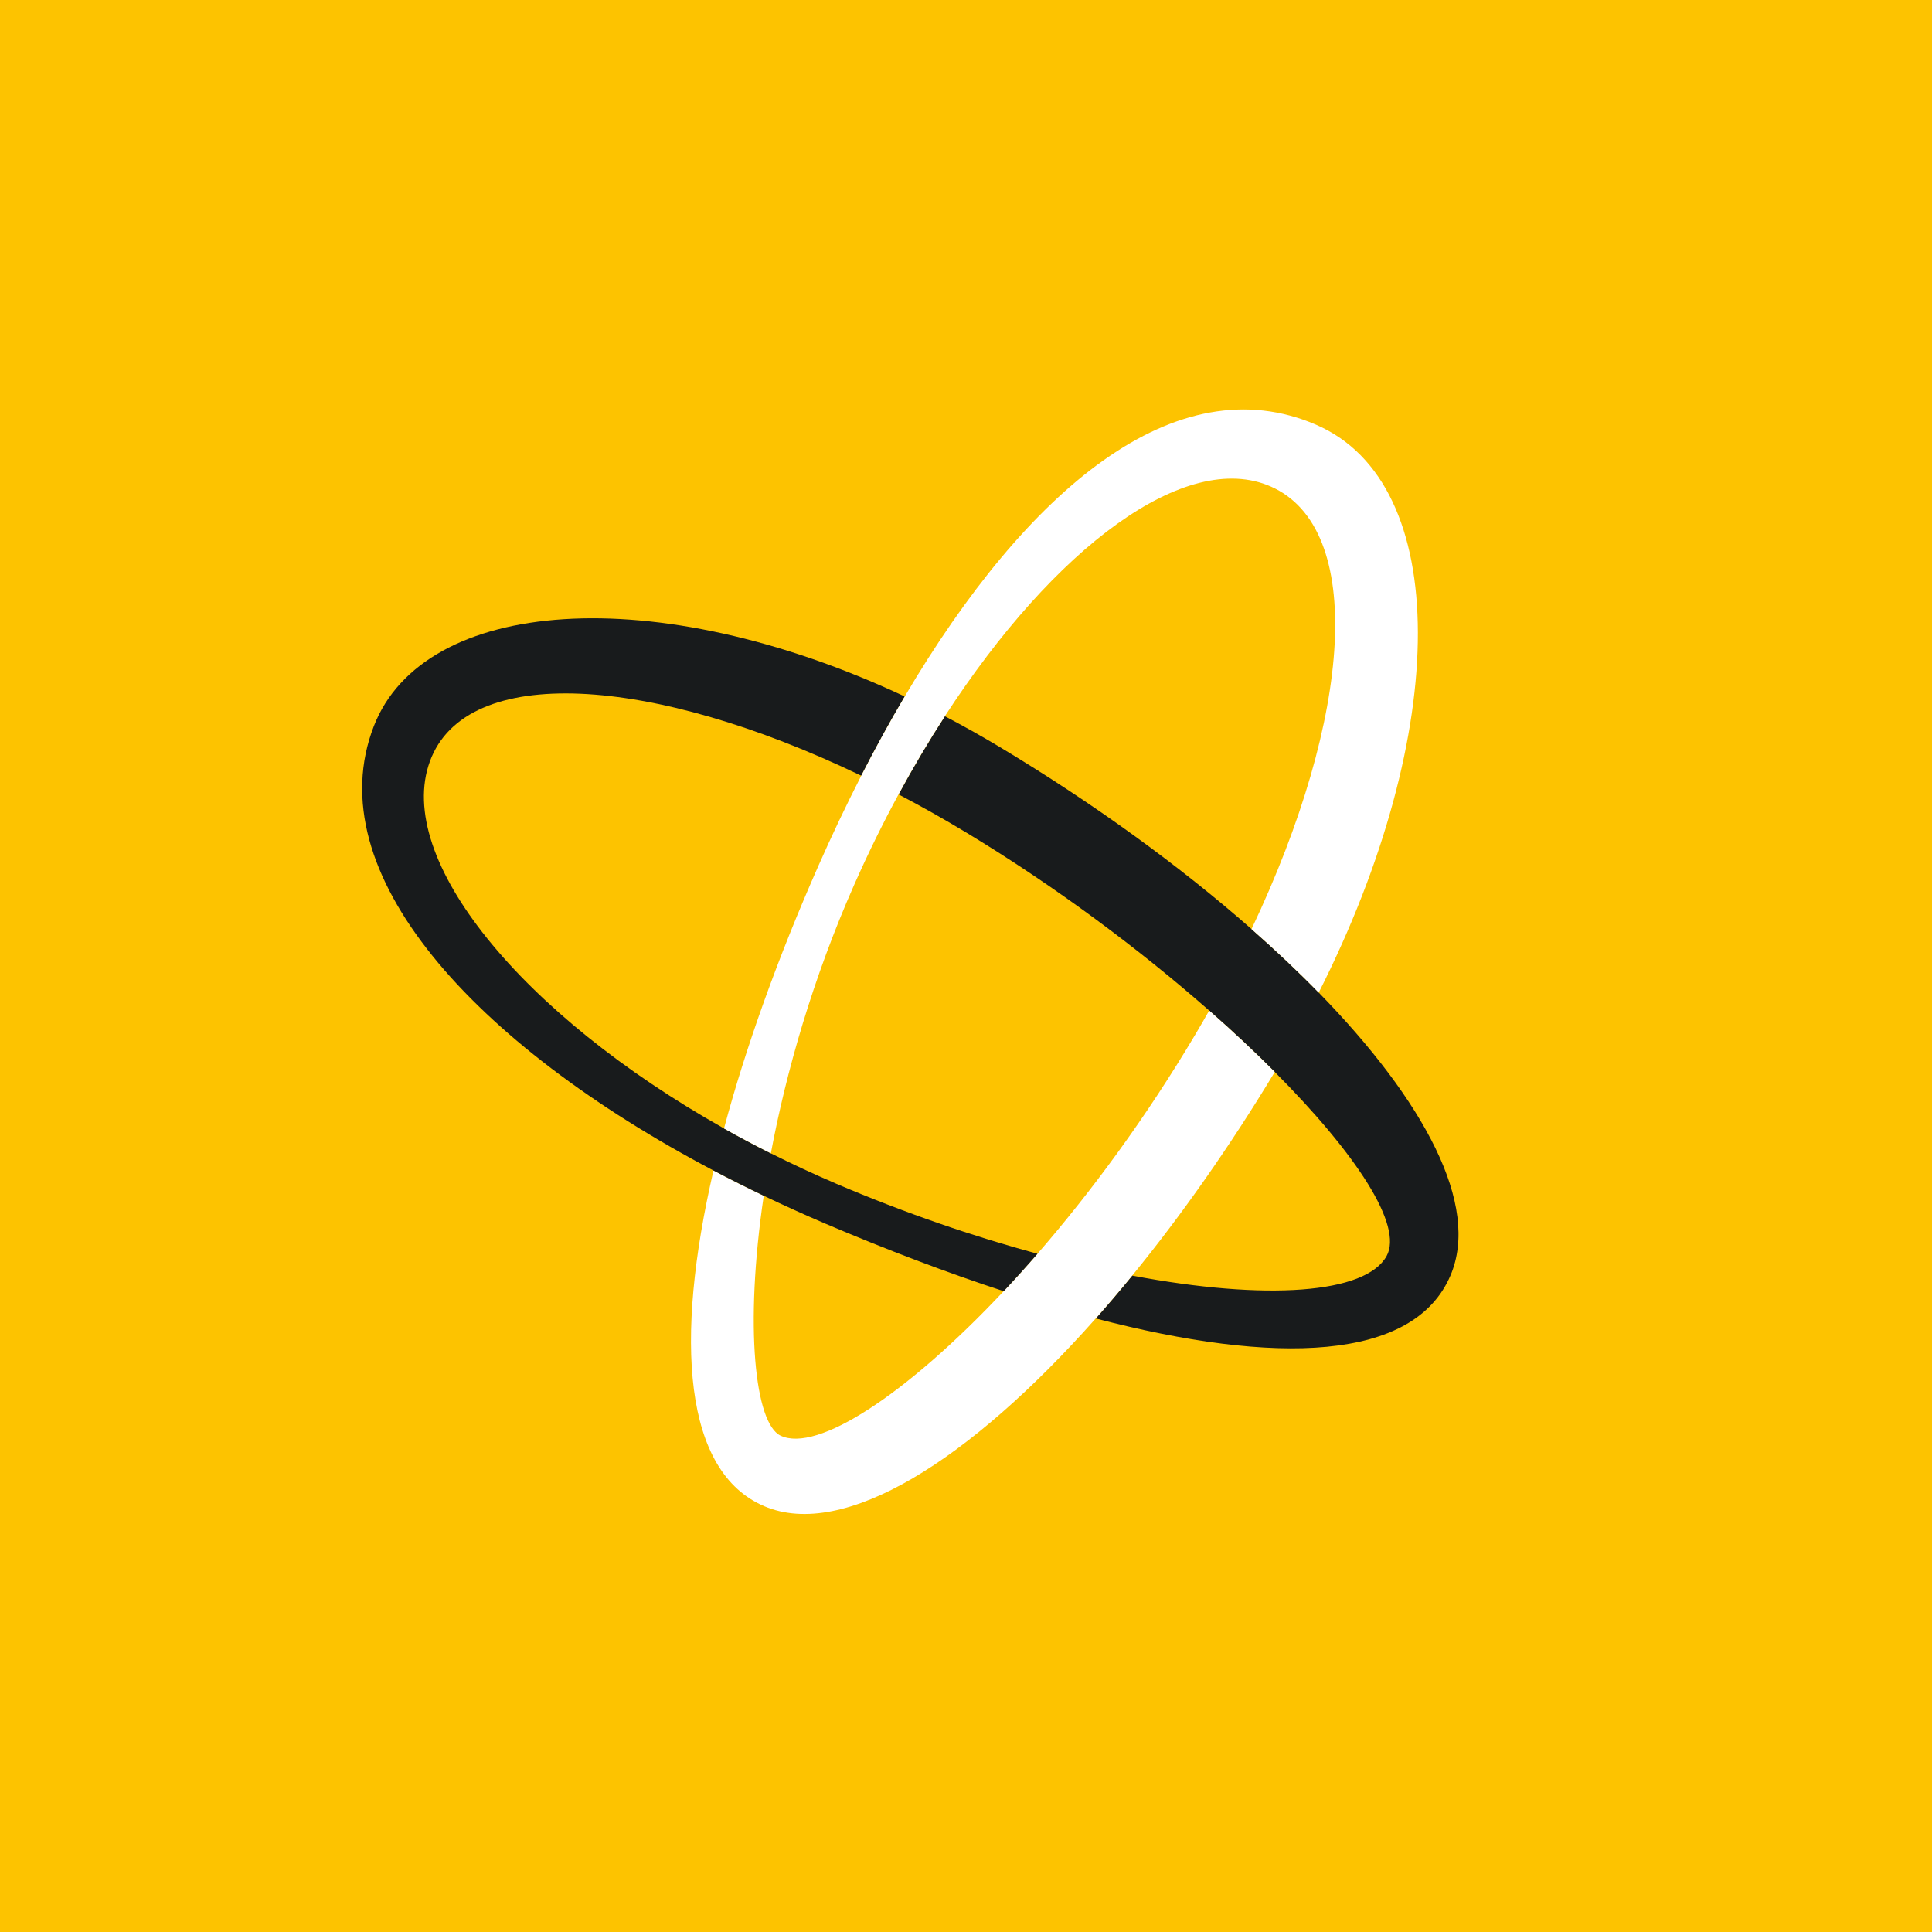
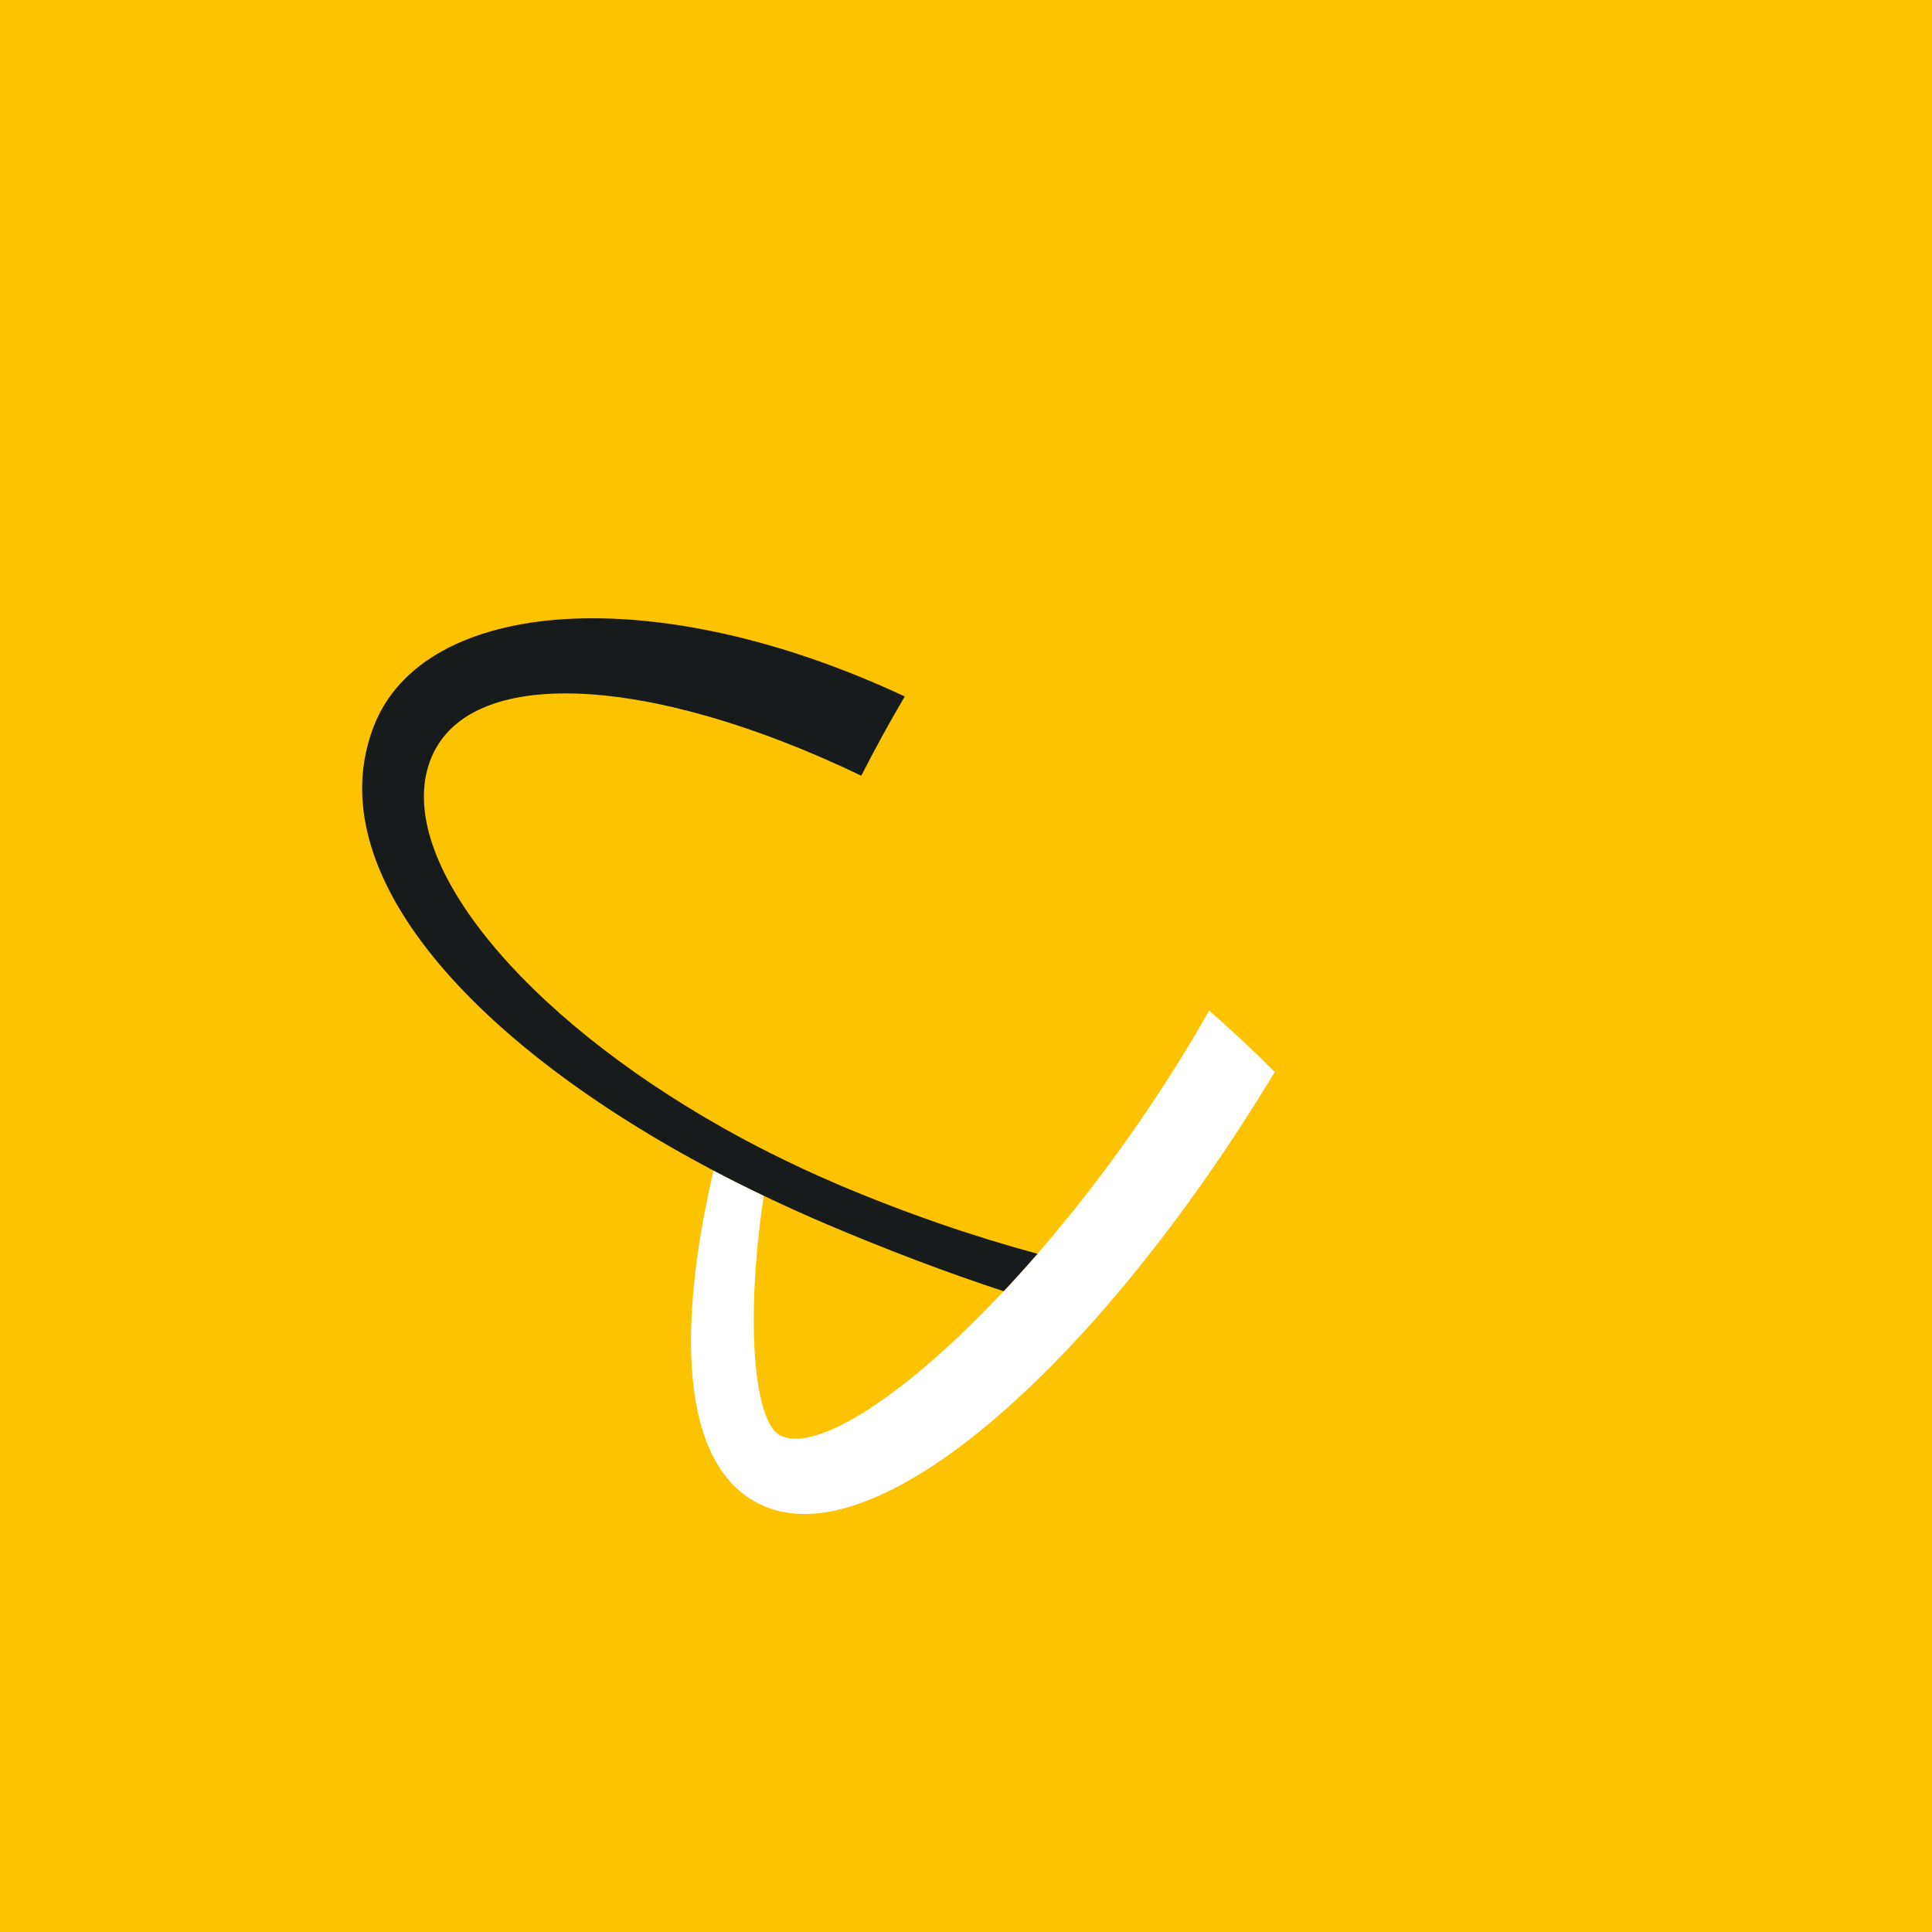
<svg xmlns="http://www.w3.org/2000/svg" id="Warstwa_2" viewBox="0 0 1200 1200">
  <defs>
    <style>      .cls-1 {        fill: none;      }      .cls-2 {        fill: #181b1c;      }      .cls-3 {        fill: #fff;      }      .cls-4 {        fill: #fdc300;      }    </style>
  </defs>
  <g id="Capa_1">
    <rect class="cls-4" width="1200" height="1200" />
    <g>
      <path class="cls-1" d="M777.35,577.07c62.86-132.31,70.9-249.03,11.97-274.9-52.8-23.18-134.27,37.57-202.46,142.7,11.31,5.91,22.66,12.26,34.01,19.07,58.32,34.99,111.87,73.9,156.48,113.13Z" />
      <path class="cls-1" d="M534.94,481.81c-130.65-62.83-245.62-70-267.94-8.9-22.16,60.66,56.69,157.18,182.69,227.99,13.59-50.72,33.46-106.07,58.41-162.62,8.59-19.48,17.57-38.32,26.84-56.47Z" />
      <path class="cls-1" d="M751.05,627.68c-43.22-37.99-95.47-77.07-150.62-110.4-14.18-8.57-28.32-16.52-42.34-23.87-9.63,17.79-18.83,36.43-27.41,55.86-25.69,58.13-42.28,115.93-51.88,167.08,13.04,6.54,26.47,12.82,40.29,18.72,43.17,18.42,85.67,32.92,125.31,43.64,33.45-38.52,67.61-84.89,98.17-136.41,2.9-4.88,5.72-9.76,8.48-14.63Z" />
-       <path class="cls-1" d="M474.37,742.69c-12.1,81.74-5.39,141.5,10.44,149.02,22.62,10.74,77.85-25.07,138.6-89.72-35.58-11.66-72.88-25.82-110.97-42.06-12.97-5.53-25.65-11.29-38.07-17.24Z" />
      <path class="cls-1" d="M861.25,780.11c10.36-18.79-18.56-63.18-69.47-114.3-27.98,46.39-58.06,89.15-88.56,126.48,83.23,15.7,145.05,11.35,158.03-12.18Z" />
-       <path class="cls-2" d="M819.1,616.52c-12.78-13.1-26.78-26.29-41.74-39.45-44.61-39.23-98.17-78.14-156.48-113.13-11.35-6.81-22.7-13.15-34.01-19.07-9.92,15.29-19.55,31.5-28.77,48.54,14.02,7.35,28.16,15.3,42.34,23.87,55.15,33.33,107.4,72.41,150.62,110.4,14.72,12.94,28.36,25.73,40.73,38.14,50.91,51.11,79.84,95.51,69.47,114.3-12.98,23.53-74.8,27.88-158.03,12.18-7.53,9.22-15.08,18.1-22.64,26.62,111.7,29.16,197.59,26.66,220.33-26.7,18.57-43.58-16.07-108.32-81.81-175.7Z" />
      <path class="cls-3" d="M751.05,627.68c-2.76,4.87-5.58,9.75-8.48,14.63-30.56,51.52-64.72,97.89-98.17,136.41-7.04,8.11-14.05,15.88-20.99,23.26-60.75,64.65-115.98,100.47-138.6,89.72-15.82-7.52-22.53-67.28-10.44-149.02-10.63-5.09-21.05-10.31-31.21-15.67-24.53,105.94-18.43,187.26,31.53,208.51,49.53,21.07,127.67-28.38,205.9-116.61,7.55-8.52,15.11-17.4,22.64-26.62,30.5-37.33,60.58-80.09,88.56-126.48-12.36-12.41-26.01-25.21-40.73-38.14Z" />
      <path class="cls-2" d="M519.09,735.08c-13.83-5.9-27.25-12.18-40.29-18.72-9.95-4.99-19.66-10.15-29.1-15.46-126-70.81-204.85-167.33-182.69-227.99,22.32-61.11,137.29-53.93,267.94,8.9,8.74-17.1,17.75-33.54,27.01-49.22-155.73-72.93-298.83-61.27-329.78,18.47-35.24,90.78,61.91,197.39,210.98,275.97,10.17,5.36,20.59,10.58,31.21,15.67,12.42,5.94,25.1,11.71,38.07,17.24,38.09,16.23,75.39,30.39,110.97,42.06,6.94-7.39,13.95-15.15,20.99-23.26-39.64-10.72-82.13-25.22-125.31-43.64Z" />
-       <path class="cls-3" d="M817.55,263.85c-87.07-37.62-179.49,39.77-255.6,168.74-9.26,15.69-18.27,32.12-27.01,49.22-9.27,18.15-18.25,36.99-26.84,56.47-24.95,56.55-44.82,111.9-58.41,162.62,9.44,5.31,19.15,10.46,29.1,15.46,9.6-51.16,26.19-108.95,51.88-167.08,8.59-19.43,17.79-38.07,27.41-55.86,9.22-17.04,18.85-33.26,28.77-48.54,68.19-105.13,149.66-165.88,202.46-142.7,58.93,25.88,50.89,142.59-11.97,274.9,14.96,13.16,28.97,26.35,41.74,39.45,82.07-162.3,82.69-316.27-1.54-352.67Z" />
    </g>
  </g>
</svg>